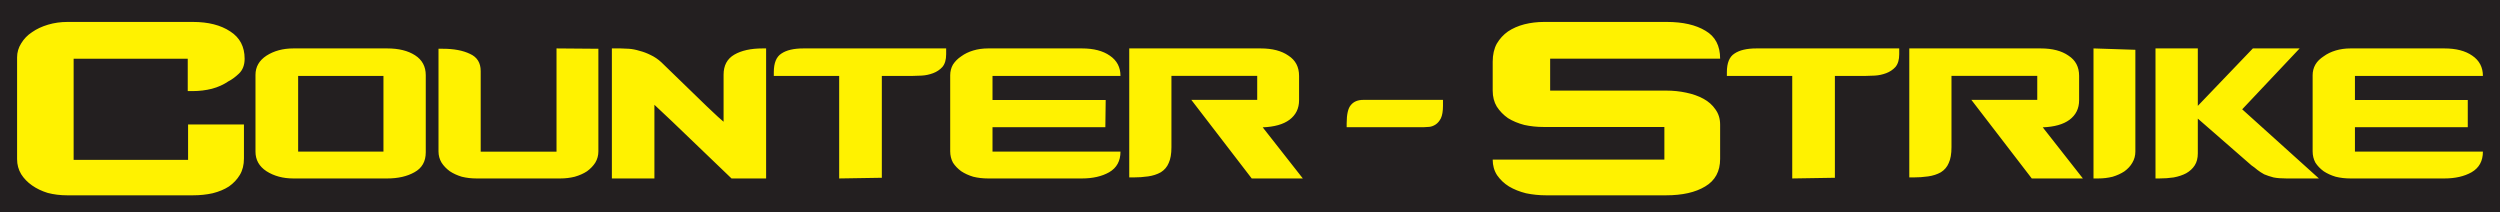
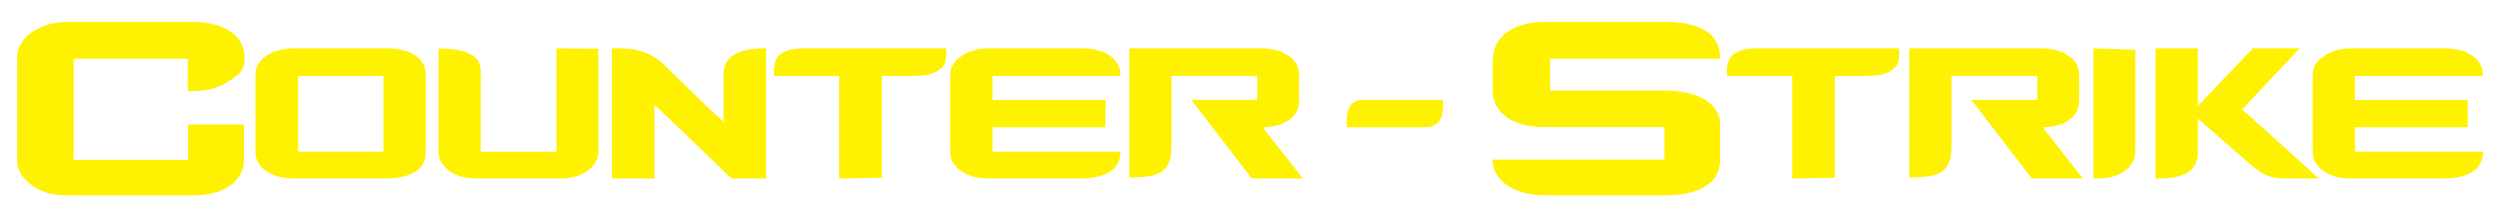
<svg xmlns="http://www.w3.org/2000/svg" width="2048" height="174">
-   <path fill="#231f20" d="M 0 0 H 2048 V 174 H 0 Z" />
  <path fill="#FFF200" d="M 187.284,66.522 C 183.191,69.312 178.633,71.375 173.611,72.71 168.588,73.979 163.379,74.614 157.985,74.614 H 153.799 V 48.105 H 60.321 V 130.98 H 154.078 V 101.96 H 199.84 V 129.864 C 199.84,135.072 198.724,139.537 196.492,143.258 194.26,146.978 191.283,150.141 187.563,152.745 183.842,155.163 179.378,157.024 174.169,158.326 169.146,159.442 163.751,160 157.985,160 H 55.019 C 49.438,160 44.136,159.349 39.114,158.047 34.277,156.559 29.998,154.512 26.278,151.908 22.557,149.303 19.581,146.234 17.348,142.7 15.116,138.979 14,134.886 14,130.422 V 46.989 C 14,42.896 15.116,39.083 17.348,35.548 19.581,31.828 22.557,28.758 26.278,26.34 29.998,23.736 34.37,21.689 39.393,20.201 44.415,18.713 49.717,17.969 55.298,17.969 H 157.985 C 170.634,17.969 180.866,20.573 188.679,25.782 196.492,30.805 200.399,38.246 200.399,48.105 200.399,53.314 198.817,57.406 195.655,60.383 192.678,63.173 189.888,65.219 187.284,66.522 Z M 314.126,62.213 H 244.237 V 124.21 H 314.126 Z M 348.788,124.774 C 348.788,132.289 345.688,137.737 339.488,141.119 333.476,144.501 326.055,146.191 317.225,146.191 H 240.292 C 231.838,146.191 224.511,144.219 218.311,140.273 212.299,136.328 209.293,130.974 209.293,124.21 V 61.367 C 209.293,54.792 212.299,49.531 218.311,45.586 224.511,41.641 231.838,39.668 240.292,39.668 H 317.225 C 326.619,39.668 334.228,41.547 340.052,45.304 345.876,49.062 348.788,54.51 348.788,61.649 Z M 458.993,146.191 H 390.413 C 386.103,146.191 382.075,145.723 378.327,144.786 374.58,143.662 371.301,142.163 368.49,140.289 365.679,138.228 363.431,135.886 361.744,133.262 360.058,130.452 359.215,127.36 359.215,123.987 V 39.949 H 362.869 C 371.863,39.949 379.264,41.354 385.073,44.165 390.881,46.788 393.786,51.473 393.786,58.218 V 124.268 H 455.901 V 39.668 L 490.191,39.949 V 123.987 C 490.191,127.36 489.348,130.452 487.661,133.262 485.975,135.886 483.726,138.228 480.916,140.289 478.105,142.163 474.732,143.662 470.797,144.786 467.05,145.723 463.115,146.191 458.993,146.191 Z M 599.27,146.191 550.258,99.162 536.093,85.847 V 146.191 H 501.246 V 39.668 H 508.329 C 510.217,39.668 512.484,39.762 515.128,39.951 517.961,40.14 520.889,40.707 523.911,41.651 526.933,42.407 529.955,43.54 532.976,45.051 536.187,46.562 539.115,48.545 541.759,51 L 578.872,86.98 C 580.383,88.491 581.989,90.002 583.688,91.513 585.199,92.835 586.71,94.252 588.221,95.763 589.732,97.085 591.243,98.407 592.754,99.729 V 61.199 C 592.754,53.644 595.682,48.167 601.537,44.767 607.392,41.368 615.136,39.668 624.768,39.668 H 627.601 V 146.191 Z M 746.912,62.213 H 722.395 V 145.628 L 687.451,146.191 V 62.213 H 633.907 V 59.113 C 633.907,51.598 635.974,46.525 640.107,43.895 644.24,41.077 650.252,39.668 658.143,39.668 H 775.093 V 44.459 C 775.093,48.968 774.06,52.443 771.993,54.886 769.927,57.14 767.39,58.831 764.384,59.958 761.378,61.085 758.279,61.743 755.085,61.931 751.891,62.119 749.167,62.213 746.912,62.213 Z M 905.5,104.202 H 813.067 V 124.21 H 917.899 C 917.899,131.913 914.799,137.549 908.6,141.119 902.588,144.501 895.167,146.191 886.337,146.191 H 809.403 C 805.082,146.191 801.043,145.722 797.285,144.782 793.528,143.655 790.24,142.152 787.422,140.273 784.604,138.207 782.35,135.858 780.659,133.228 779.156,130.41 778.404,127.31 778.404,123.929 V 61.649 C 778.404,58.455 779.156,55.543 780.659,52.913 782.35,50.283 784.604,48.028 787.422,46.15 790.24,44.083 793.528,42.486 797.285,41.359 801.043,40.232 805.082,39.668 809.403,39.668 H 886.337 C 895.918,39.668 903.527,41.641 909.163,45.586 914.987,49.531 917.899,55.073 917.899,62.213 H 813.067 V 81.939 H 905.782 Z M 1025.411,146.191 975.944,81.828 H 1029.908 V 62.153 H 959.642 V 120.615 C 959.642,126.048 958.893,130.358 957.394,133.543 956.082,136.729 953.927,139.258 950.929,141.132 947.931,142.819 944.465,143.943 940.53,144.505 936.595,145.067 932.566,145.348 928.444,145.348 H 925.071 V 39.668 H 1032.719 C 1042.275,39.668 1049.864,41.635 1055.485,45.57 1061.294,49.318 1064.198,54.845 1064.198,62.153 V 82.109 C 1064.198,88.854 1061.575,94.194 1056.328,98.129 1051.269,101.877 1043.962,103.938 1034.406,104.313 L 1067.29,146.191 Z M 1166.345,104.202 H 1103.188 L 1103.188,101.126 C 1103.187,93.667 1104.343,88.633 1106.653,86.023 1108.963,83.226 1112.323,81.828 1116.733,81.828 H 1182.094 V 86.582 C 1182.094,91.057 1181.517,94.506 1180.362,96.93 1179.207,99.168 1177.789,100.846 1176.11,101.965 1174.429,103.083 1172.697,103.736 1170.912,103.922 1169.127,104.109 1167.605,104.202 1166.345,104.202 M 1364.847,160 H 1266.539 C 1260.969,160 1255.492,159.443 1250.108,158.329 1244.91,157.029 1240.268,155.173 1236.183,152.759 1232.284,150.346 1229.035,147.282 1226.436,143.569 1224.023,139.856 1222.816,135.585 1222.816,130.758 H 1363.455 V 104.023 H 1264.59 C 1259.02,104.023 1253.728,103.466 1248.716,102.352 1243.703,101.052 1239.247,99.196 1235.348,96.782 1231.635,94.183 1228.571,91.027 1226.158,87.313 1223.93,83.6 1222.816,79.237 1222.816,74.224 V 50.552 C 1222.816,44.797 1223.93,39.877 1226.158,35.792 1228.571,31.708 1231.635,28.366 1235.348,25.767 1239.247,23.167 1243.703,21.218 1248.716,19.918 1253.914,18.619 1259.298,17.969 1264.868,17.969 H 1365.404 C 1378.586,17.969 1389.169,20.382 1397.152,25.21 1405.136,29.851 1409.128,37.463 1409.128,48.046 H 1269.881 V 74.224 H 1365.126 C 1370.695,74.224 1376.08,74.781 1381.278,75.895 1386.662,77.009 1391.397,78.68 1395.481,80.908 1399.566,83.136 1402.815,86.014 1405.228,89.541 1407.828,93.069 1409.128,97.246 1409.128,102.074 V 130.201 C 1409.128,140.413 1405.043,147.932 1396.874,152.759 1388.89,157.586 1378.215,160 1364.847,160 Z M 1527.662,62.213 H 1503.144 V 145.628 L 1468.2,146.191 V 62.213 H 1414.657 V 59.113 C 1414.657,51.598 1416.723,46.525 1420.856,43.895 1424.99,41.077 1431.002,39.668 1438.892,39.668 H 1555.842 V 44.459 C 1555.842,48.968 1554.809,52.443 1552.743,54.886 1550.676,57.14 1548.14,58.831 1545.134,59.958 1542.128,61.085 1539.028,61.743 1535.834,61.931 1532.64,62.119 1529.916,62.213 1527.662,62.213 Z M 1664.425,146.191 1614.958,81.828 H 1668.922 V 62.153 H 1598.656 V 120.615 C 1598.656,126.048 1597.907,130.358 1596.408,133.543 1595.096,136.729 1592.941,139.258 1589.943,141.132 1586.945,142.819 1583.479,143.943 1579.544,144.505 1575.609,145.067 1571.581,145.348 1567.458,145.348 H 1564.085 V 39.668 H 1671.733 C 1681.289,39.668 1688.878,41.635 1694.499,45.57 1700.308,49.318 1703.212,54.845 1703.212,62.153 V 82.109 C 1703.212,88.854 1700.589,94.194 1695.342,98.129 1690.283,101.877 1682.976,103.938 1673.419,104.313 L 1706.304,146.191 Z M 1714.994,146.191 V 39.668 L 1749.293,40.783 V 124.162 C 1749.293,127.508 1748.456,130.575 1746.783,133.364 1745.296,135.967 1743.158,138.29 1740.37,140.335 1737.581,142.194 1734.328,143.682 1730.61,144.797 1726.891,145.727 1722.987,146.191 1718.898,146.191 Z M 1873.158,146.191 C 1868.837,146.191 1865.268,145.91 1862.449,145.346 1859.631,144.594 1857.095,143.749 1854.841,142.81 1852.774,141.682 1850.895,140.461 1849.205,139.146 1847.702,137.831 1846.105,136.61 1844.414,135.483 L 1800.452,97.157 V 125.619 C 1800.452,129.565 1799.606,132.852 1797.916,135.483 1796.225,138.113 1793.876,140.273 1790.87,141.964 1788.052,143.467 1784.671,144.594 1780.725,145.346 1776.968,145.91 1773.023,146.191 1768.889,146.191 H 1765.79 V 39.668 H 1800.452 V 86.73 L 1845.541,39.668 H 1883.867 L 1836.805,89.548 1899.648,146.191 Z M 2021.601,104.202 H 1929.168 V 124.21 H 2034 C 2034,131.913 2030.9,137.549 2024.701,141.119 2018.689,144.501 2011.268,146.191 2002.438,146.191 H 1925.504 C 1921.183,146.191 1917.144,145.722 1913.387,144.782 1909.629,143.655 1906.341,142.152 1903.523,140.273 1900.705,138.207 1898.451,135.858 1896.76,133.228 1895.257,130.41 1894.505,127.31 1894.505,123.929 V 61.649 C 1894.505,58.455 1895.268,55.524 1896.76,52.913 1898.341,50.144 1900.705,48.028 1903.523,46.15 1906.341,44.083 1909.629,42.486 1913.387,41.359 1917.144,40.232 1921.183,39.668 1925.504,39.668 H 2002.438 C 2012.019,39.668 2019.628,41.641 2025.264,45.586 2031.088,49.531 2034,55.073 2034,62.213 H 1929.168 V 81.939 H 2021.882 2021.601 Z" />
</svg>